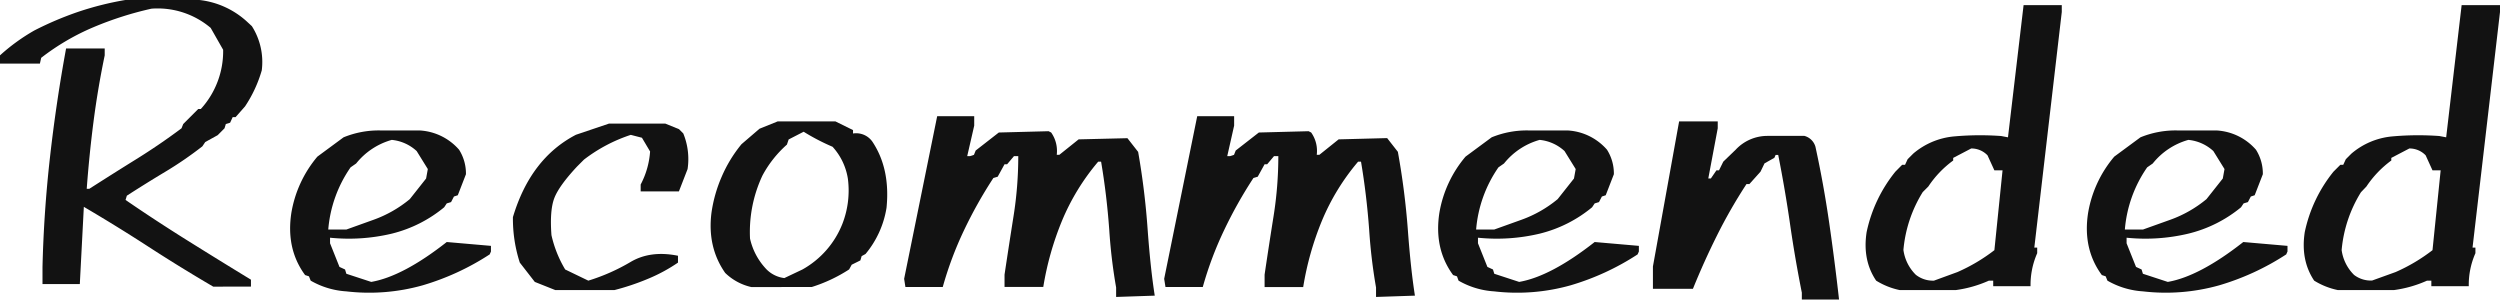
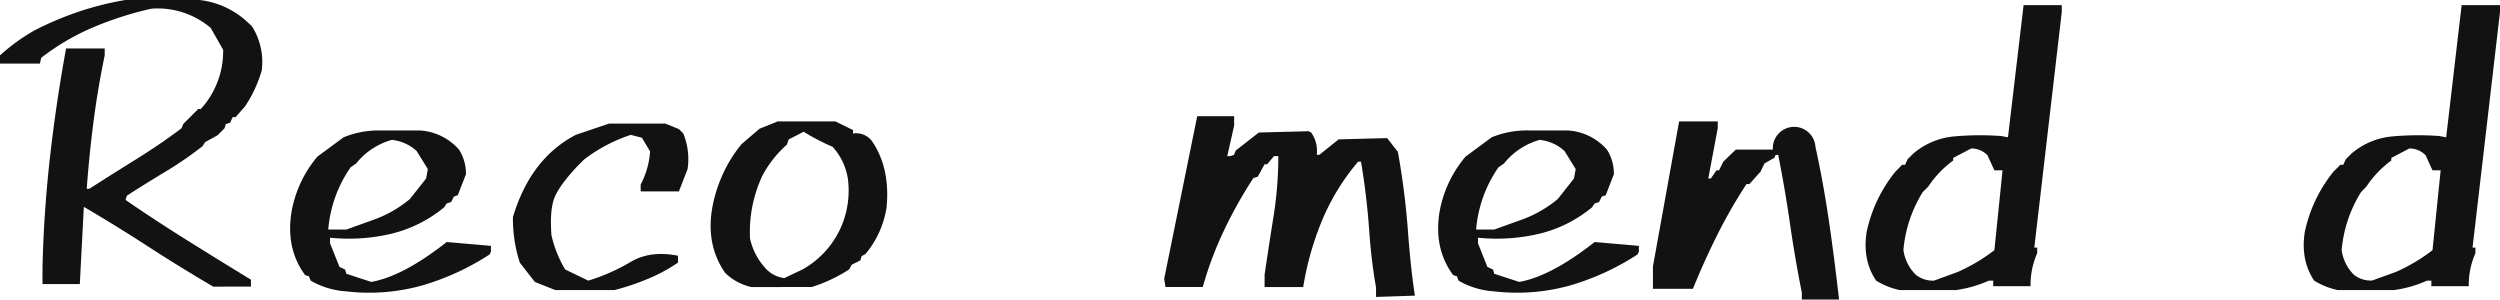
<svg xmlns="http://www.w3.org/2000/svg" viewBox="0 0 864.8 103.61">
  <defs>
    <style>.cls-1{fill:#121212;}</style>
  </defs>
  <g id="レイヤー_2" data-name="レイヤー 2">
    <g id="レイヤー_1-2" data-name="レイヤー 1">
      <path class="cls-1" d="M73.77,99.16Q62.34,92.47,51.36,85.35T29,71.55L27.61,98.27H14.7V92.48q.44-19,2.59-38.08t5.57-37.63H36.22v2.38Q33.84,30.58,32.36,42T30,65.31h.9Q39,60.12,47.13,55.07T62.79,44.38l.59-1.48,5.2-5.2h.89a29.67,29.67,0,0,0,7.72-20.48L72.88,9.65A28.37,28.37,0,0,0,52.4,3a118.07,118.07,0,0,0-20,6.38A80.76,80.76,0,0,0,14.25,20L13.8,22H0V19.15a67.06,67.06,0,0,1,11.88-8.61A114.4,114.4,0,0,1,27.09,4.08,107.23,107.23,0,0,1,43.34,0H69A29.15,29.15,0,0,1,85.2,7.27l1.93,1.78a23.07,23.07,0,0,1,3.42,15.29,44.84,44.84,0,0,1-5.79,12.47l-3.27,3.71h-1l-.89,1.93-1.48.45-.45,1.48-2.37,2.38L71,49.13l-1,1.49a126.79,126.79,0,0,1-12.76,8.76q-6.67,4-13.36,8.31l-.45,1.48q10.39,7.13,21.38,14t22,13.58v2.38Z" />
      <path class="cls-1" d="M119.79,100.79a28.11,28.11,0,0,1-12.32-3.71l-.59-1.49-1.34-.44q-6.67-9.06-4.75-21.53a40.48,40.48,0,0,1,9-19.44l9.06-6.68a32.07,32.07,0,0,1,12.54-2.38H145a19.48,19.48,0,0,1,13.81,6.68,15.42,15.42,0,0,1,2.37,8.47l-2.82,7.27-1.33.44-1,1.93-1.49.45-.89,1.34a45.45,45.45,0,0,1-18.11,9.12,64.1,64.1,0,0,1-21.37,1.41v1.93l3.26,8.17,1.93.89.45,1.48,8.61,2.82q11-1.92,26.12-13.8l15.29,1.33V87l-.44,1a87.64,87.64,0,0,1-23.16,10.69A68.08,68.08,0,0,1,119.79,100.79ZM129.29,76a41.59,41.59,0,0,0,12.47-7.12l5.64-7.13.59-3.27-3.86-6.23a14.84,14.84,0,0,0-8.61-3.86,24.11,24.11,0,0,0-12.32,8.16l-1.93,1.34a44,44,0,0,0-7.72,21.52h6.24Z" />
      <path class="cls-1" d="M192.08,100.34,185,97.52l-5.19-6.68a49.31,49.31,0,0,1-2.38-15.73q6.09-20.34,21.82-28.5l11.43-3.86h19.45l4.75,1.93,1.48,1.48a23.36,23.36,0,0,1,1.49,12.32l-3,7.72H221.62V63.83a28.58,28.58,0,0,0,3.26-11.43l-2.82-4.75-3.86-1A54.42,54.42,0,0,0,202,55.22l-2.37,2.37q-6.24,6.69-7.87,10.91c-1.09,2.82-1.43,7.11-1,12.84a40.22,40.22,0,0,0,4.75,11.88l8,3.86a67.77,67.77,0,0,0,14.62-6.46q6.9-4.08,16.4-2.15v2.37a56.73,56.73,0,0,1-10.46,5.64,84.11,84.11,0,0,1-11.51,3.86Z" />
      <path class="cls-1" d="M259.91,99.3a18.91,18.91,0,0,1-9.05-4.89q-6.24-8.91-4.75-20.79a48.1,48.1,0,0,1,3.56-12.54,46.85,46.85,0,0,1,6.83-11.2l6.23-5.35L269,42h20l6.08,3v1.18A6.85,6.85,0,0,1,301.77,49q6.24,9.36,4.9,22.86a33.07,33.07,0,0,1-7.27,16l-1.34.74-.44,1.48-3,1.49-.89,1.63a52.72,52.72,0,0,1-12.92,6.08Zm17.67-6.08a31.18,31.18,0,0,0,13.8-15.74,31.78,31.78,0,0,0,1.93-15.58A21.26,21.26,0,0,0,288,50.77a73.4,73.4,0,0,1-10-5.2l-5.19,2.67-.6,1.78a38.59,38.59,0,0,0-8.46,10.69,45.93,45.93,0,0,0-4.3,21.82,22.36,22.36,0,0,0,5.19,10.09,10.44,10.44,0,0,0,6.68,3.57Z" />
-       <path class="cls-1" d="M386.09,102.72V99.45a182.43,182.43,0,0,1-2.38-20q-.88-12.1-2.82-23.53h-1a77.38,77.38,0,0,0-12.54,20.49,103.31,103.31,0,0,0-6.46,22.85H347.49V95q1.49-9.94,3.12-20.26A132.11,132.11,0,0,0,352.24,54h-1.48l-2.38,2.82h-.89l-2.37,4.31-1.49.44a154.11,154.11,0,0,0-10.17,18.11,122.3,122.3,0,0,0-7.34,19.59H313.2l-.44-2.82,11.43-56.25H337v3.26L334.58,54h1l1.33-.44.6-1.49,8-6.23,17.22-.45.89.45a11.09,11.09,0,0,1,1.93,7.72h.89l6.68-5.35L390,47.8l3.71,4.75A260.77,260.77,0,0,1,397,79.49q1,13.58,2.45,22.78Z" />
      <path class="cls-1" d="M476,102.72V99.45a184.94,184.94,0,0,1-2.38-20q-.89-12.1-2.82-23.53h-1a77.38,77.38,0,0,0-12.54,20.49A103.31,103.31,0,0,0,450.8,99.3H437.45V95q1.47-9.94,3.11-20.26A132.12,132.12,0,0,0,442.2,54h-1.49l-2.37,2.82h-.89l-2.38,4.31-1.48.44a152.69,152.69,0,0,0-10.17,18.11,121.4,121.4,0,0,0-7.35,19.59H403.16l-.45-2.82,11.43-56.25h12.77v3.26L424.53,54h1l1.34-.44.59-1.49,8-6.23,17.21-.45.89.45a11,11,0,0,1,1.93,7.72h.9l6.67-5.35,16.78-.44,3.71,4.75A260.77,260.77,0,0,1,487,79.49q1,13.58,2.45,22.78Z" />
      <path class="cls-1" d="M516.86,100.79a28.11,28.11,0,0,1-12.32-3.71L504,95.59l-1.34-.44q-6.67-9.06-4.75-21.53a40.48,40.48,0,0,1,9.05-19.44L516,47.5a32.07,32.07,0,0,1,12.54-2.38h13.58A19.46,19.46,0,0,1,555.9,51.8a15.42,15.42,0,0,1,2.37,8.47l-2.82,7.27-1.33.44-1,1.93-1.49.45-.89,1.34a45.45,45.45,0,0,1-18.11,9.12,64.1,64.1,0,0,1-21.37,1.41v1.93l3.26,8.17,1.93.89.45,1.48,8.61,2.82q11-1.92,26.12-13.8l15.29,1.33V87l-.44,1a87.64,87.64,0,0,1-23.16,10.69A68.08,68.08,0,0,1,516.86,100.79ZM526.36,76a41.59,41.59,0,0,0,12.47-7.12l5.64-7.13.59-3.27-3.86-6.23a14.84,14.84,0,0,0-8.61-3.86,24.11,24.11,0,0,0-12.32,8.16l-1.93,1.34a44,44,0,0,0-7.72,21.52h6.24Z" />
-       <path class="cls-1" d="M623.29,103.61v-2.38q-2.37-11.87-4.08-23.75t-4.09-23.89h-.89l-.44,1-3.41,1.93L609,59.38l-3.86,4.3h-1A176.27,176.27,0,0,0,594,81.34q-4.53,9.06-8.38,18.56H571.78V92.18L580.84,42H594.2v2.37l-3.27,17.37h.89l1.93-2.82h.89l1.48-3,4.31-4.16a15,15,0,0,1,10.91-4.75h12.84A5.43,5.43,0,0,1,628,50.77q2.82,12.92,4.75,26.27t3.41,26.57Z" />
+       <path class="cls-1" d="M623.29,103.61v-2.38q-2.37-11.87-4.08-23.75t-4.09-23.89h-.89l-.44,1-3.41,1.93L609,59.38l-3.86,4.3h-1A176.27,176.27,0,0,0,594,81.34q-4.53,9.06-8.38,18.56H571.78V92.18L580.84,42H594.2v2.37l-3.27,17.37h.89l1.93-2.82h.89l1.48-3,4.31-4.16h12.84A5.43,5.43,0,0,1,628,50.77q2.82,12.92,4.75,26.27t3.41,26.57Z" />
      <path class="cls-1" d="M657.13,100.34A25.16,25.16,0,0,1,649,97.08Q644.21,90,645.7,80.3a49.37,49.37,0,0,1,9.95-20.92L658,57h1l.89-1.93,1.93-1.93a25.3,25.3,0,0,1,14-5.94,101.43,101.43,0,0,1,16.4-.15l2.38.45L700,1.78h13.21V4.16l-9.5,81.49h1v1.93A27.19,27.19,0,0,0,702.41,99H689.49V97.08H688a41.55,41.55,0,0,1-11.43,3.26Zm20-6.23a60.82,60.82,0,0,0,12.77-7.57l2.82-27.61h-2.82l-2.38-5.2a7.7,7.7,0,0,0-5.64-2.37l-6.23,3.26v.9a35.35,35.35,0,0,0-8.61,9l-1.93,1.93a45.46,45.46,0,0,0-6.68,20,14.89,14.89,0,0,0,4.3,8.61A9.57,9.57,0,0,0,669,97.08Z" />
-       <path class="cls-1" d="M741.3,100.79A28.07,28.07,0,0,1,729,97.08l-.6-1.49-1.33-.44q-6.69-9.06-4.75-21.53a40.48,40.48,0,0,1,9.05-19.44l9.06-6.68A32.07,32.07,0,0,1,753,45.12h13.58a19.49,19.49,0,0,1,13.81,6.68,15.42,15.42,0,0,1,2.37,8.47l-2.82,7.27-1.34.44-1,1.93-1.49.45-.89,1.34A45.45,45.45,0,0,1,757,80.82a64.1,64.1,0,0,1-21.37,1.41v1.93l3.26,8.17,1.93.89.45,1.48,8.61,2.82q11-1.92,26.12-13.8l15.29,1.33V87l-.44,1a87.64,87.64,0,0,1-23.16,10.69A68.09,68.09,0,0,1,741.3,100.79ZM750.8,76a41.59,41.59,0,0,0,12.47-7.12l5.64-7.13.59-3.27-3.86-6.23A14.84,14.84,0,0,0,757,48.39a24.07,24.07,0,0,0-12.32,8.16l-1.93,1.34a43.9,43.9,0,0,0-7.72,21.52h6.24Z" />
      <path class="cls-1" d="M808.69,100.34a25.31,25.31,0,0,1-8.17-3.26Q795.78,90,797.26,80.3a49.35,49.35,0,0,1,9.94-20.92L809.58,57h1l.89-1.93,1.93-1.93a25.27,25.27,0,0,1,14-5.94,101.55,101.55,0,0,1,16.41-.15l2.37.45,5.35-45.72H864.8V4.16l-9.5,81.49h1v1.93A27,27,0,0,0,854,99H841.05V97.08h-1.49a41.35,41.35,0,0,1-11.43,3.26Zm20-6.23a60.76,60.76,0,0,0,12.76-7.57l2.82-27.61h-2.82l-2.37-5.2a7.73,7.73,0,0,0-5.64-2.37l-6.24,3.26v.9a35.69,35.69,0,0,0-8.61,9L816.7,66.5a45.46,45.46,0,0,0-6.68,20,14.9,14.9,0,0,0,4.31,8.61,9.55,9.55,0,0,0,6.23,1.93Z" />
    </g>
  </g>
</svg>